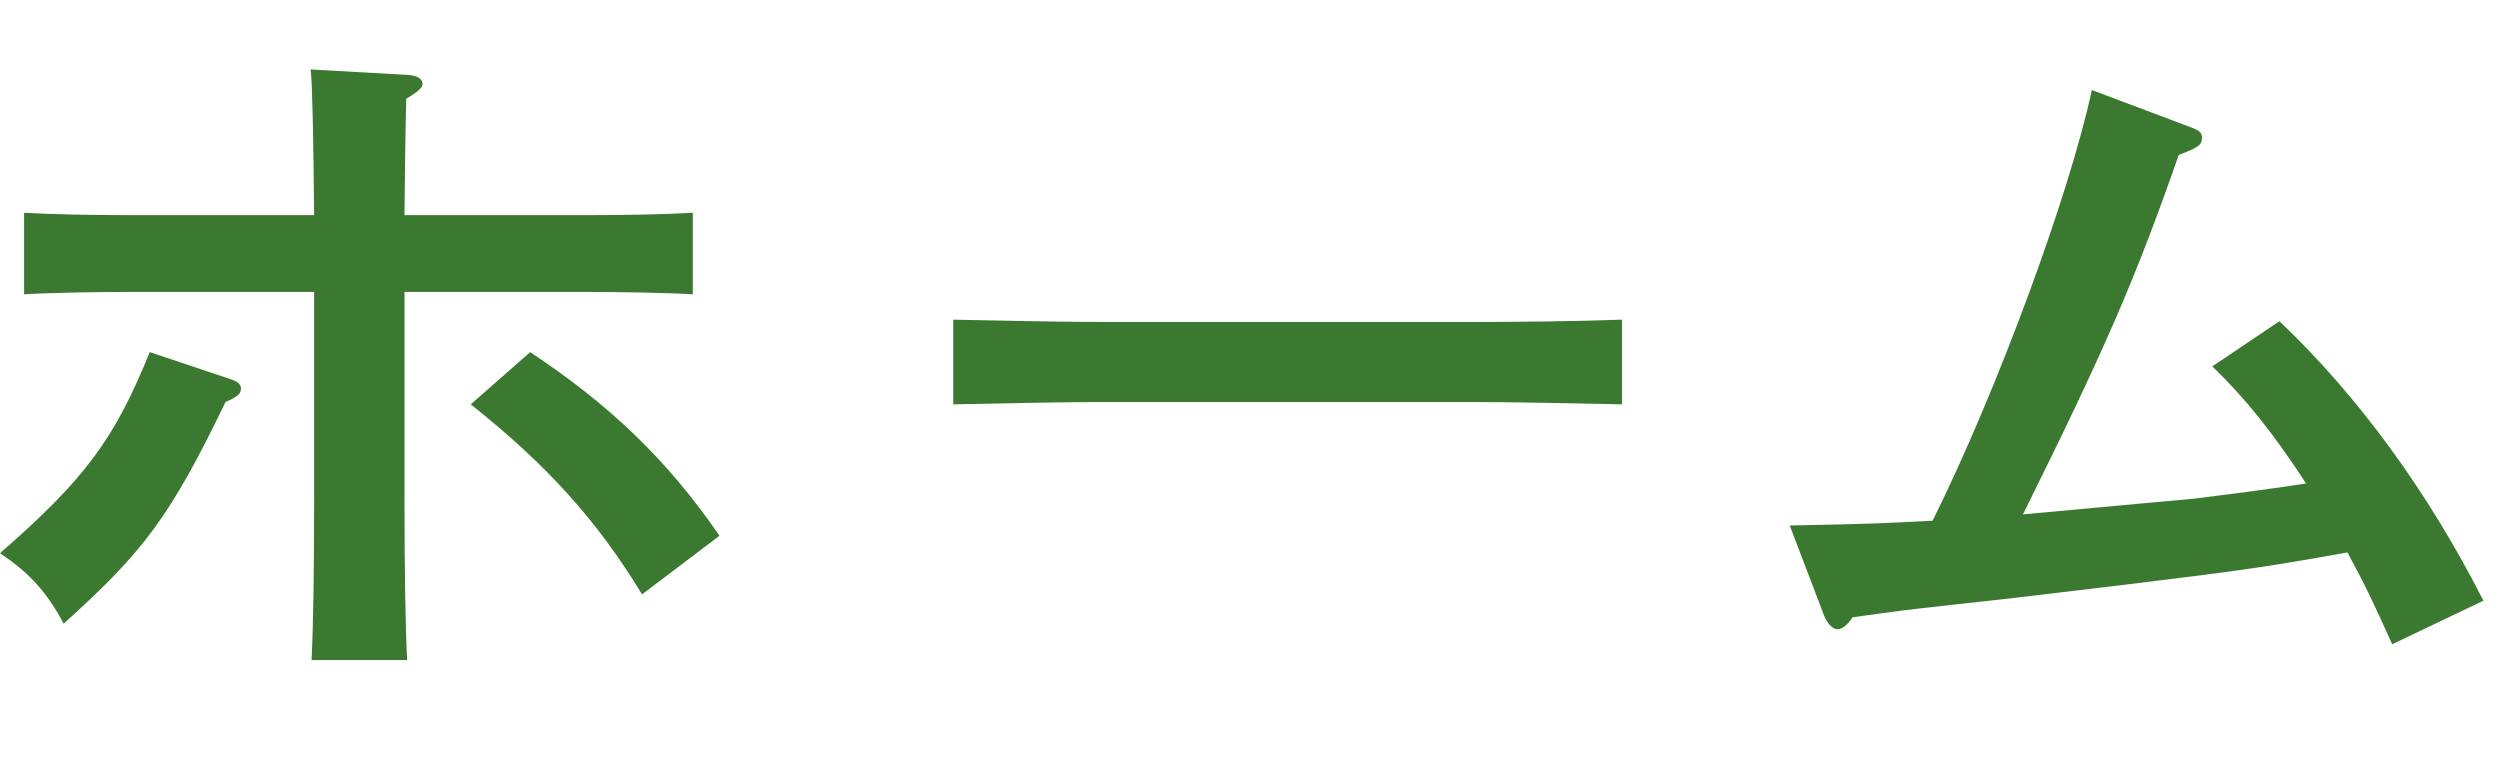
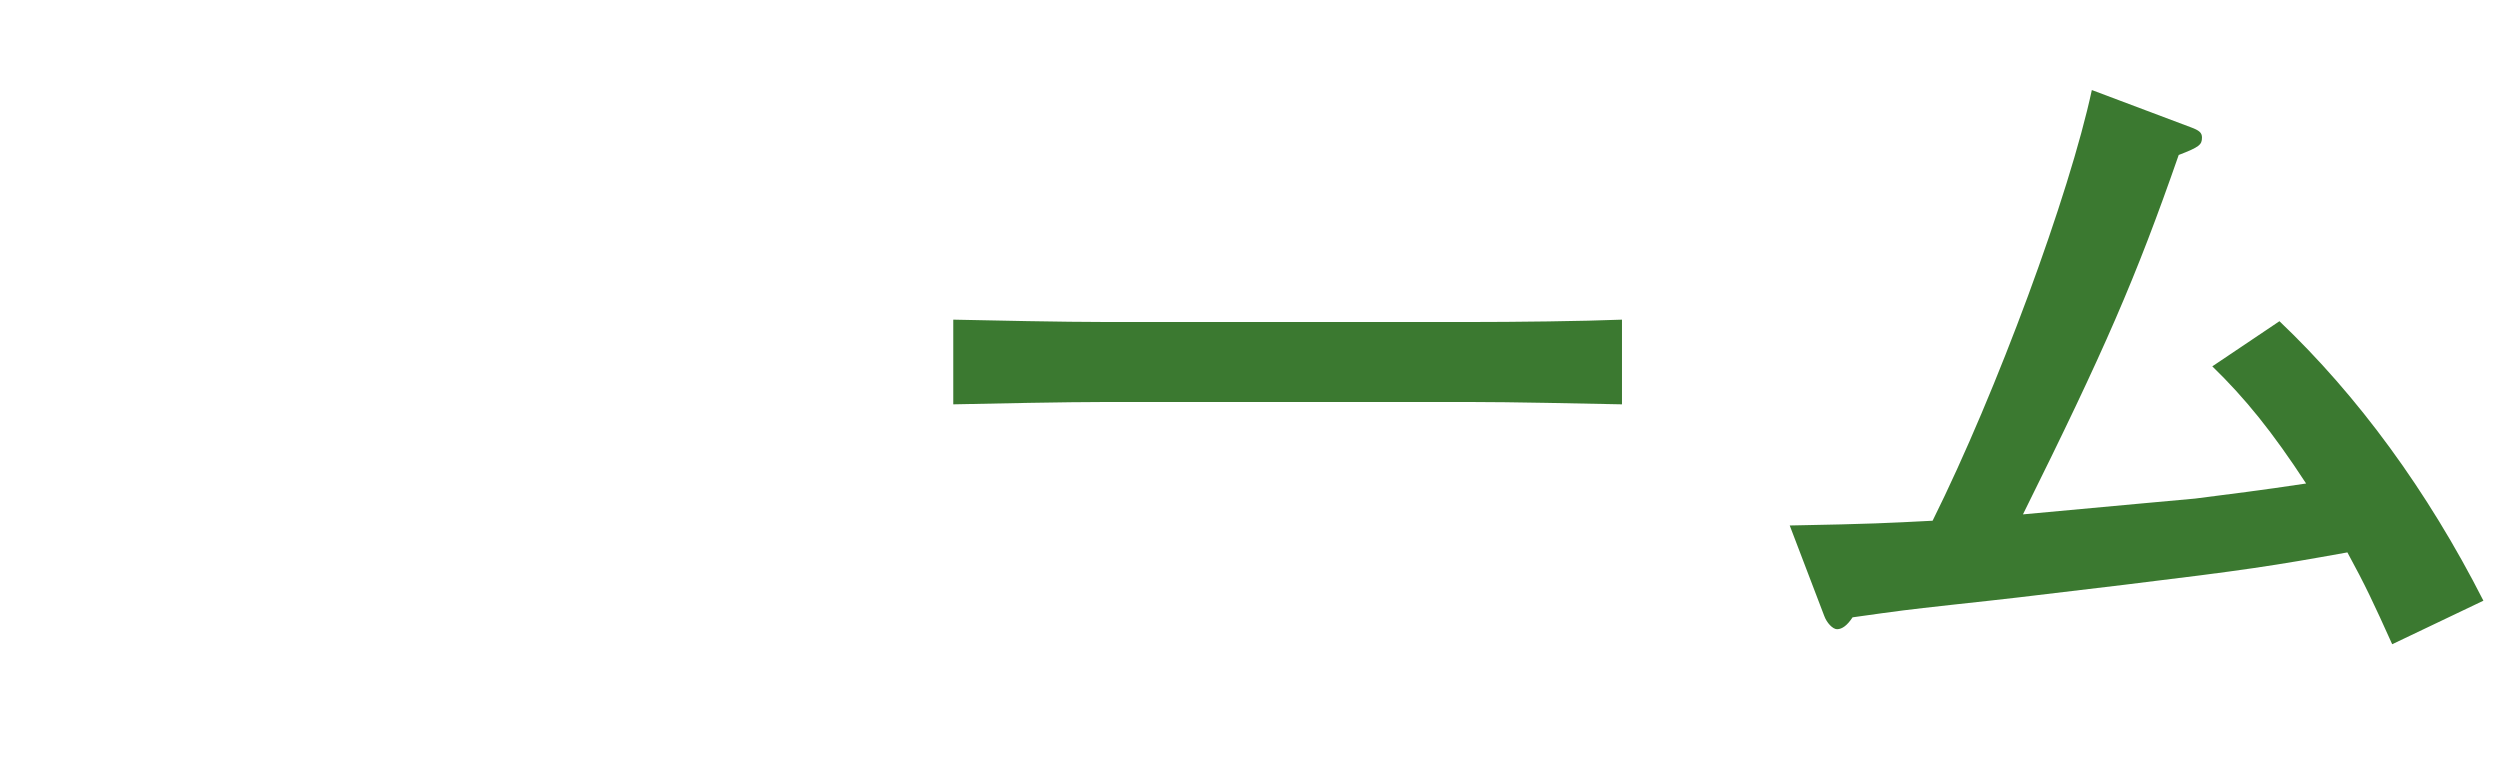
<svg xmlns="http://www.w3.org/2000/svg" width="72px" height="22px" viewBox="0 0 72 22" version="1.1">
  <title>snav-home-green</title>
  <g id="Page-1" stroke="none" stroke-width="1" fill="none" fill-rule="evenodd">
    <g id="Artboard" transform="translate(-60, -631)" fill="#3B7930">
      <g id="Group-3" transform="translate(60, 633)">
-         <path d="M15.269,8.141 C17.574,9.668 19.235,11.264 20.722,13.43 L18.491,15.118 C17.202,12.997 15.764,11.401 13.558,9.645 L15.269,8.141 Z M11.65,12.336 C11.65,14.365 11.674,16.007 11.725,17.01 L8.973,17.01 C9.023,15.984 9.047,14.434 9.047,12.336 L9.047,6.408 L3.669,6.408 C2.851,6.408 1.438,6.43 0.694,6.476 L0.694,4.128 C1.438,4.173 2.701,4.196 3.669,4.196 L9.047,4.196 C9.023,1.847 8.997,0.456 8.948,1.98951966e-13 L11.774,0.16 C12.022,0.183 12.17,0.274 12.17,0.41 C12.17,0.525 12.046,0.639 11.699,0.844 C11.699,1.05 11.674,1.46 11.65,4.196 L16.979,4.196 C17.921,4.196 19.209,4.173 19.953,4.128 L19.953,6.476 C19.185,6.43 17.797,6.408 16.979,6.408 L11.65,6.408 L11.65,12.336 Z M6.693,8.938 C6.866,9.007 6.94,9.076 6.94,9.189 C6.94,9.326 6.866,9.418 6.495,9.577 C4.908,12.86 4.164,13.863 1.834,15.961 C1.338,15.027 0.818,14.479 4.156675e-13,13.932 C2.454,11.789 3.296,10.648 4.313,8.141 L6.693,8.938 Z" id="Fill-84" />
        <path d="M46.713,9.645 C45.548,9.623 43.589,9.577 42.276,9.577 L31.891,9.577 C30.676,9.577 28.52,9.623 27.454,9.645 L27.454,7.206 C28.47,7.228 30.627,7.274 31.891,7.274 L42.276,7.274 C43.639,7.274 45.597,7.251 46.713,7.206 L46.713,9.645 Z" id="Fill-85" />
        <path d="M51.544,13.134 C53.973,13.088 54.32,13.065 55.659,12.997 C57.517,9.257 59.6,3.603 60.245,0.593 L63.094,1.665 C63.343,1.756 63.417,1.825 63.417,1.961 C63.417,2.167 63.343,2.235 62.747,2.463 C61.508,6.02 60.615,8.072 58.261,12.814 C61.012,12.564 62.673,12.404 63.218,12.359 C64.136,12.244 65.201,12.108 66.416,11.925 C65.449,10.443 64.656,9.463 63.714,8.551 L65.648,7.251 C67.903,9.395 69.91,12.131 71.522,15.3 L68.895,16.554 C68.35,15.346 68.126,14.866 67.605,13.909 C65.449,14.297 64.73,14.411 61.161,14.844 C57.939,15.231 57.939,15.231 56.253,15.414 C54.816,15.574 54.816,15.574 53.354,15.779 C53.205,16.006 53.056,16.121 52.907,16.121 C52.783,16.121 52.609,15.938 52.536,15.733 L51.544,13.134 Z" id="Fill-86" />
      </g>
    </g>
  </g>
</svg>